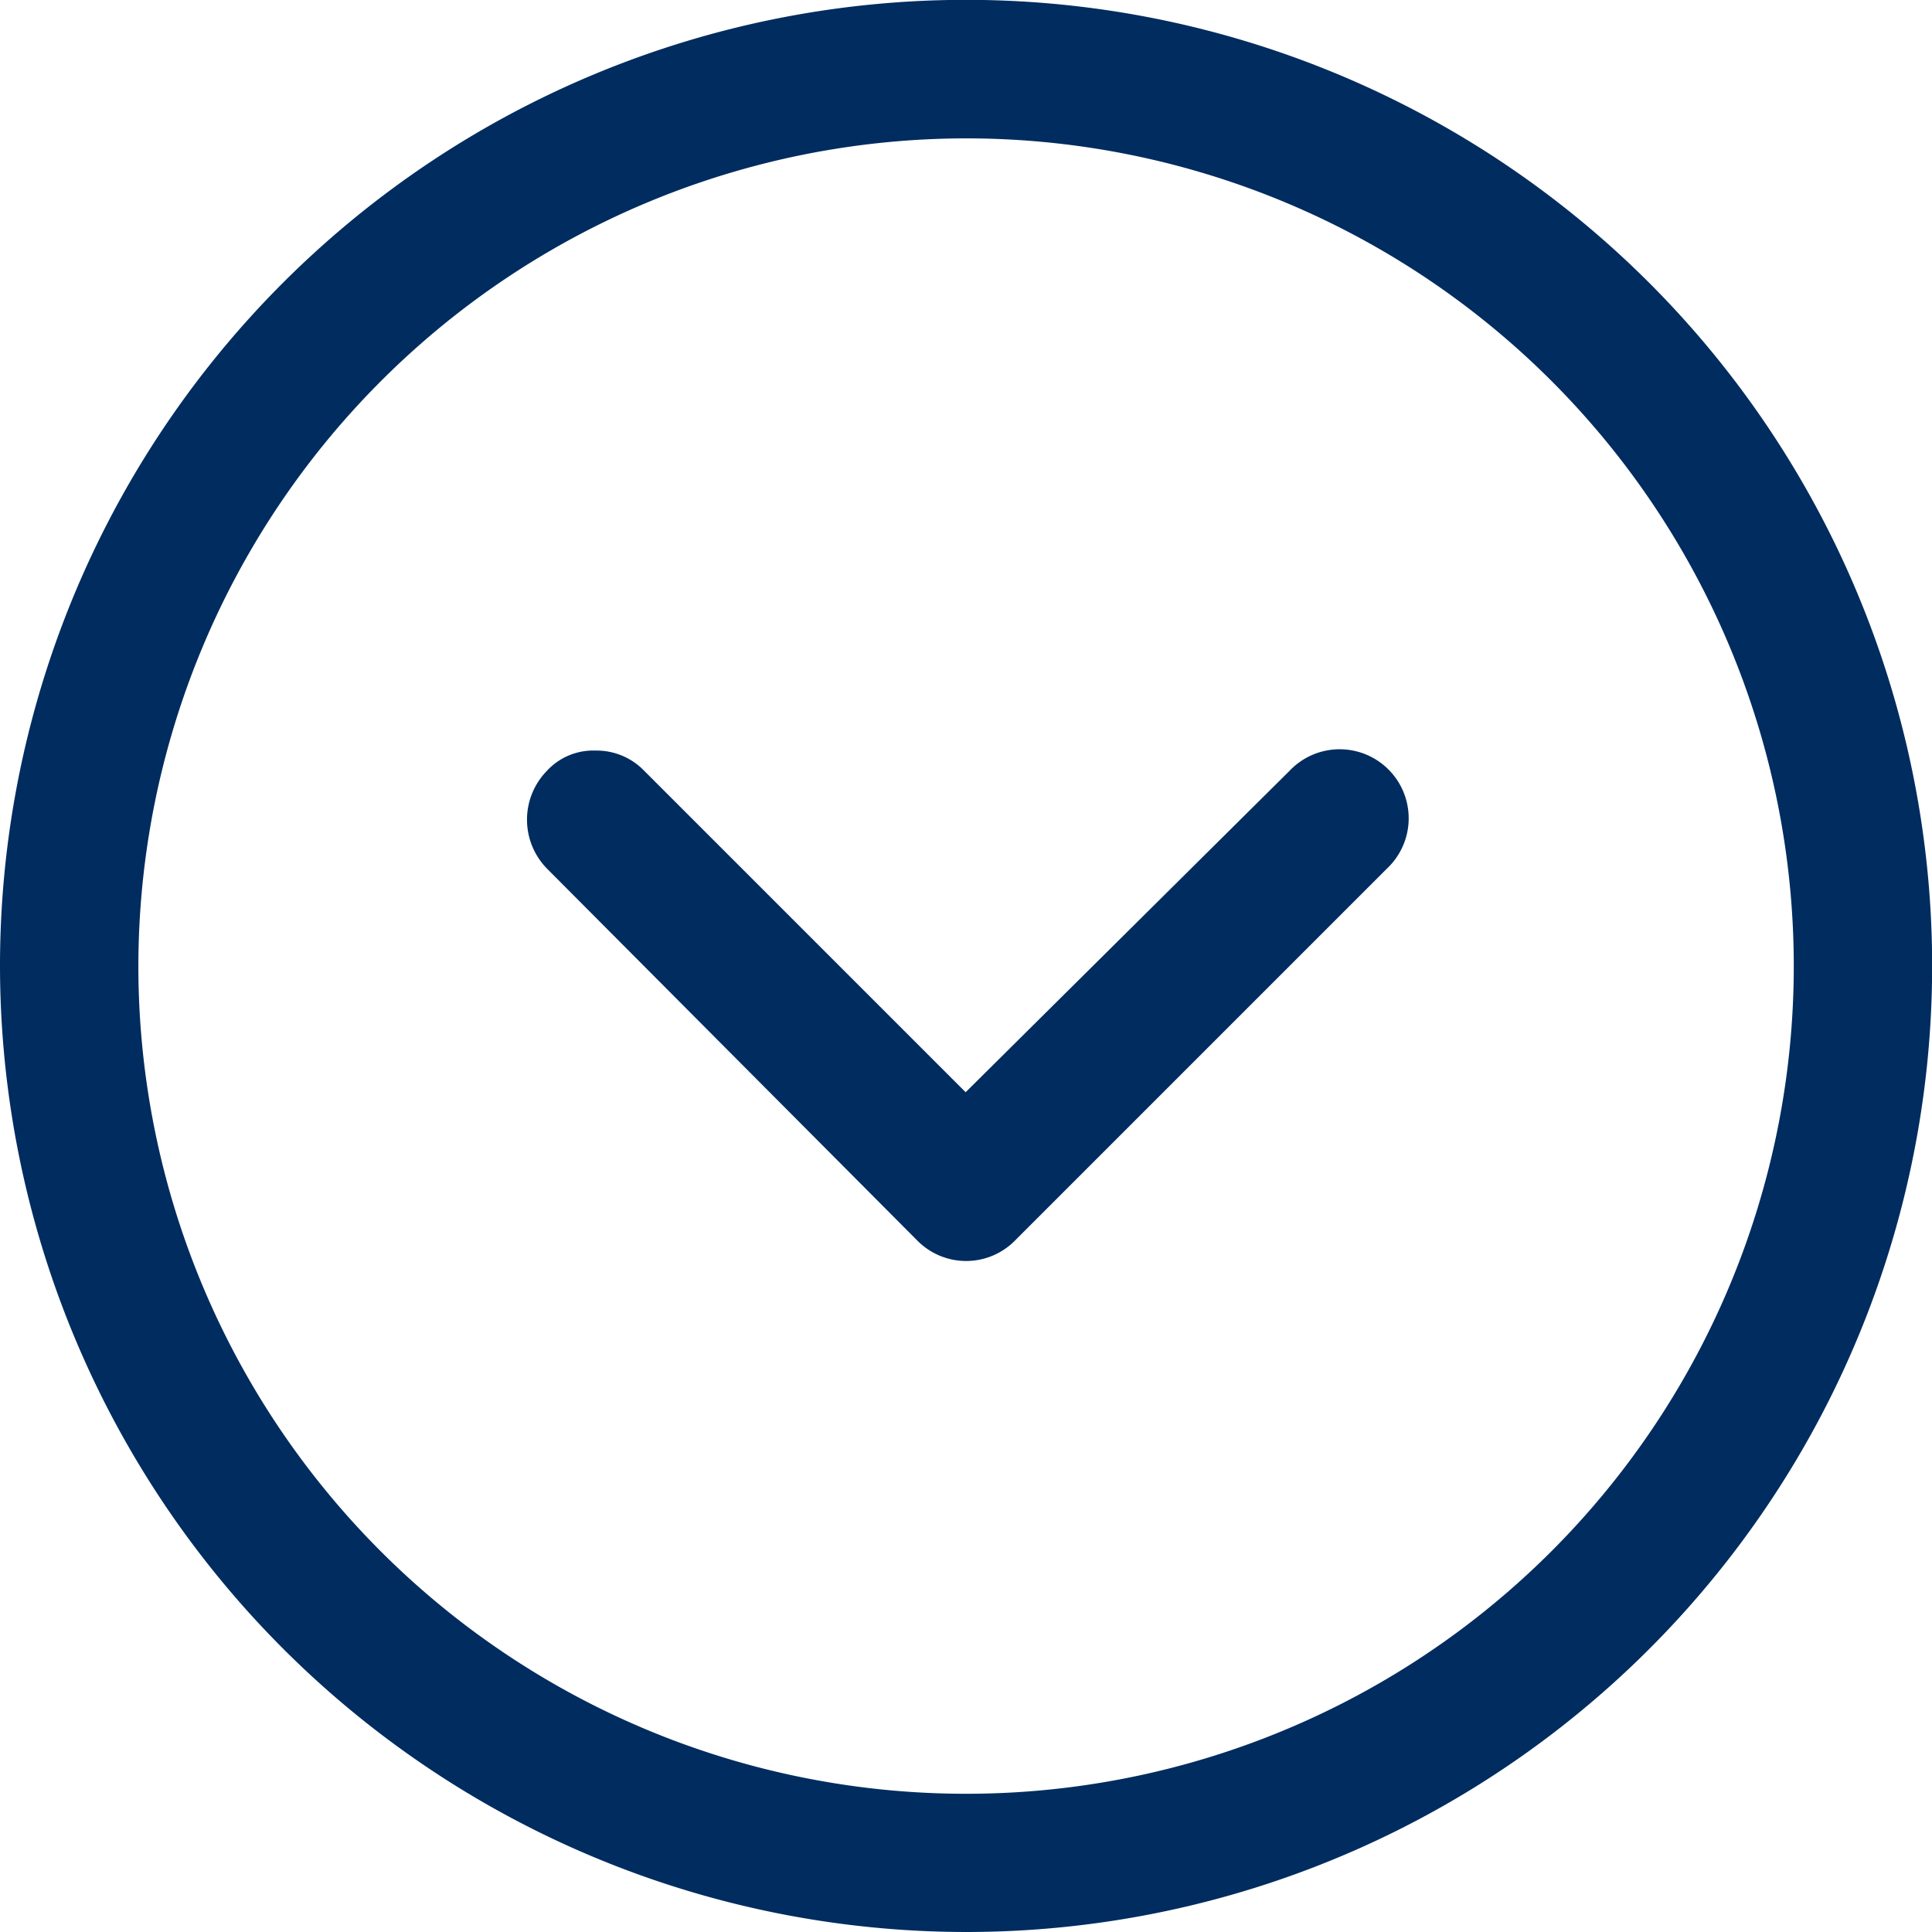
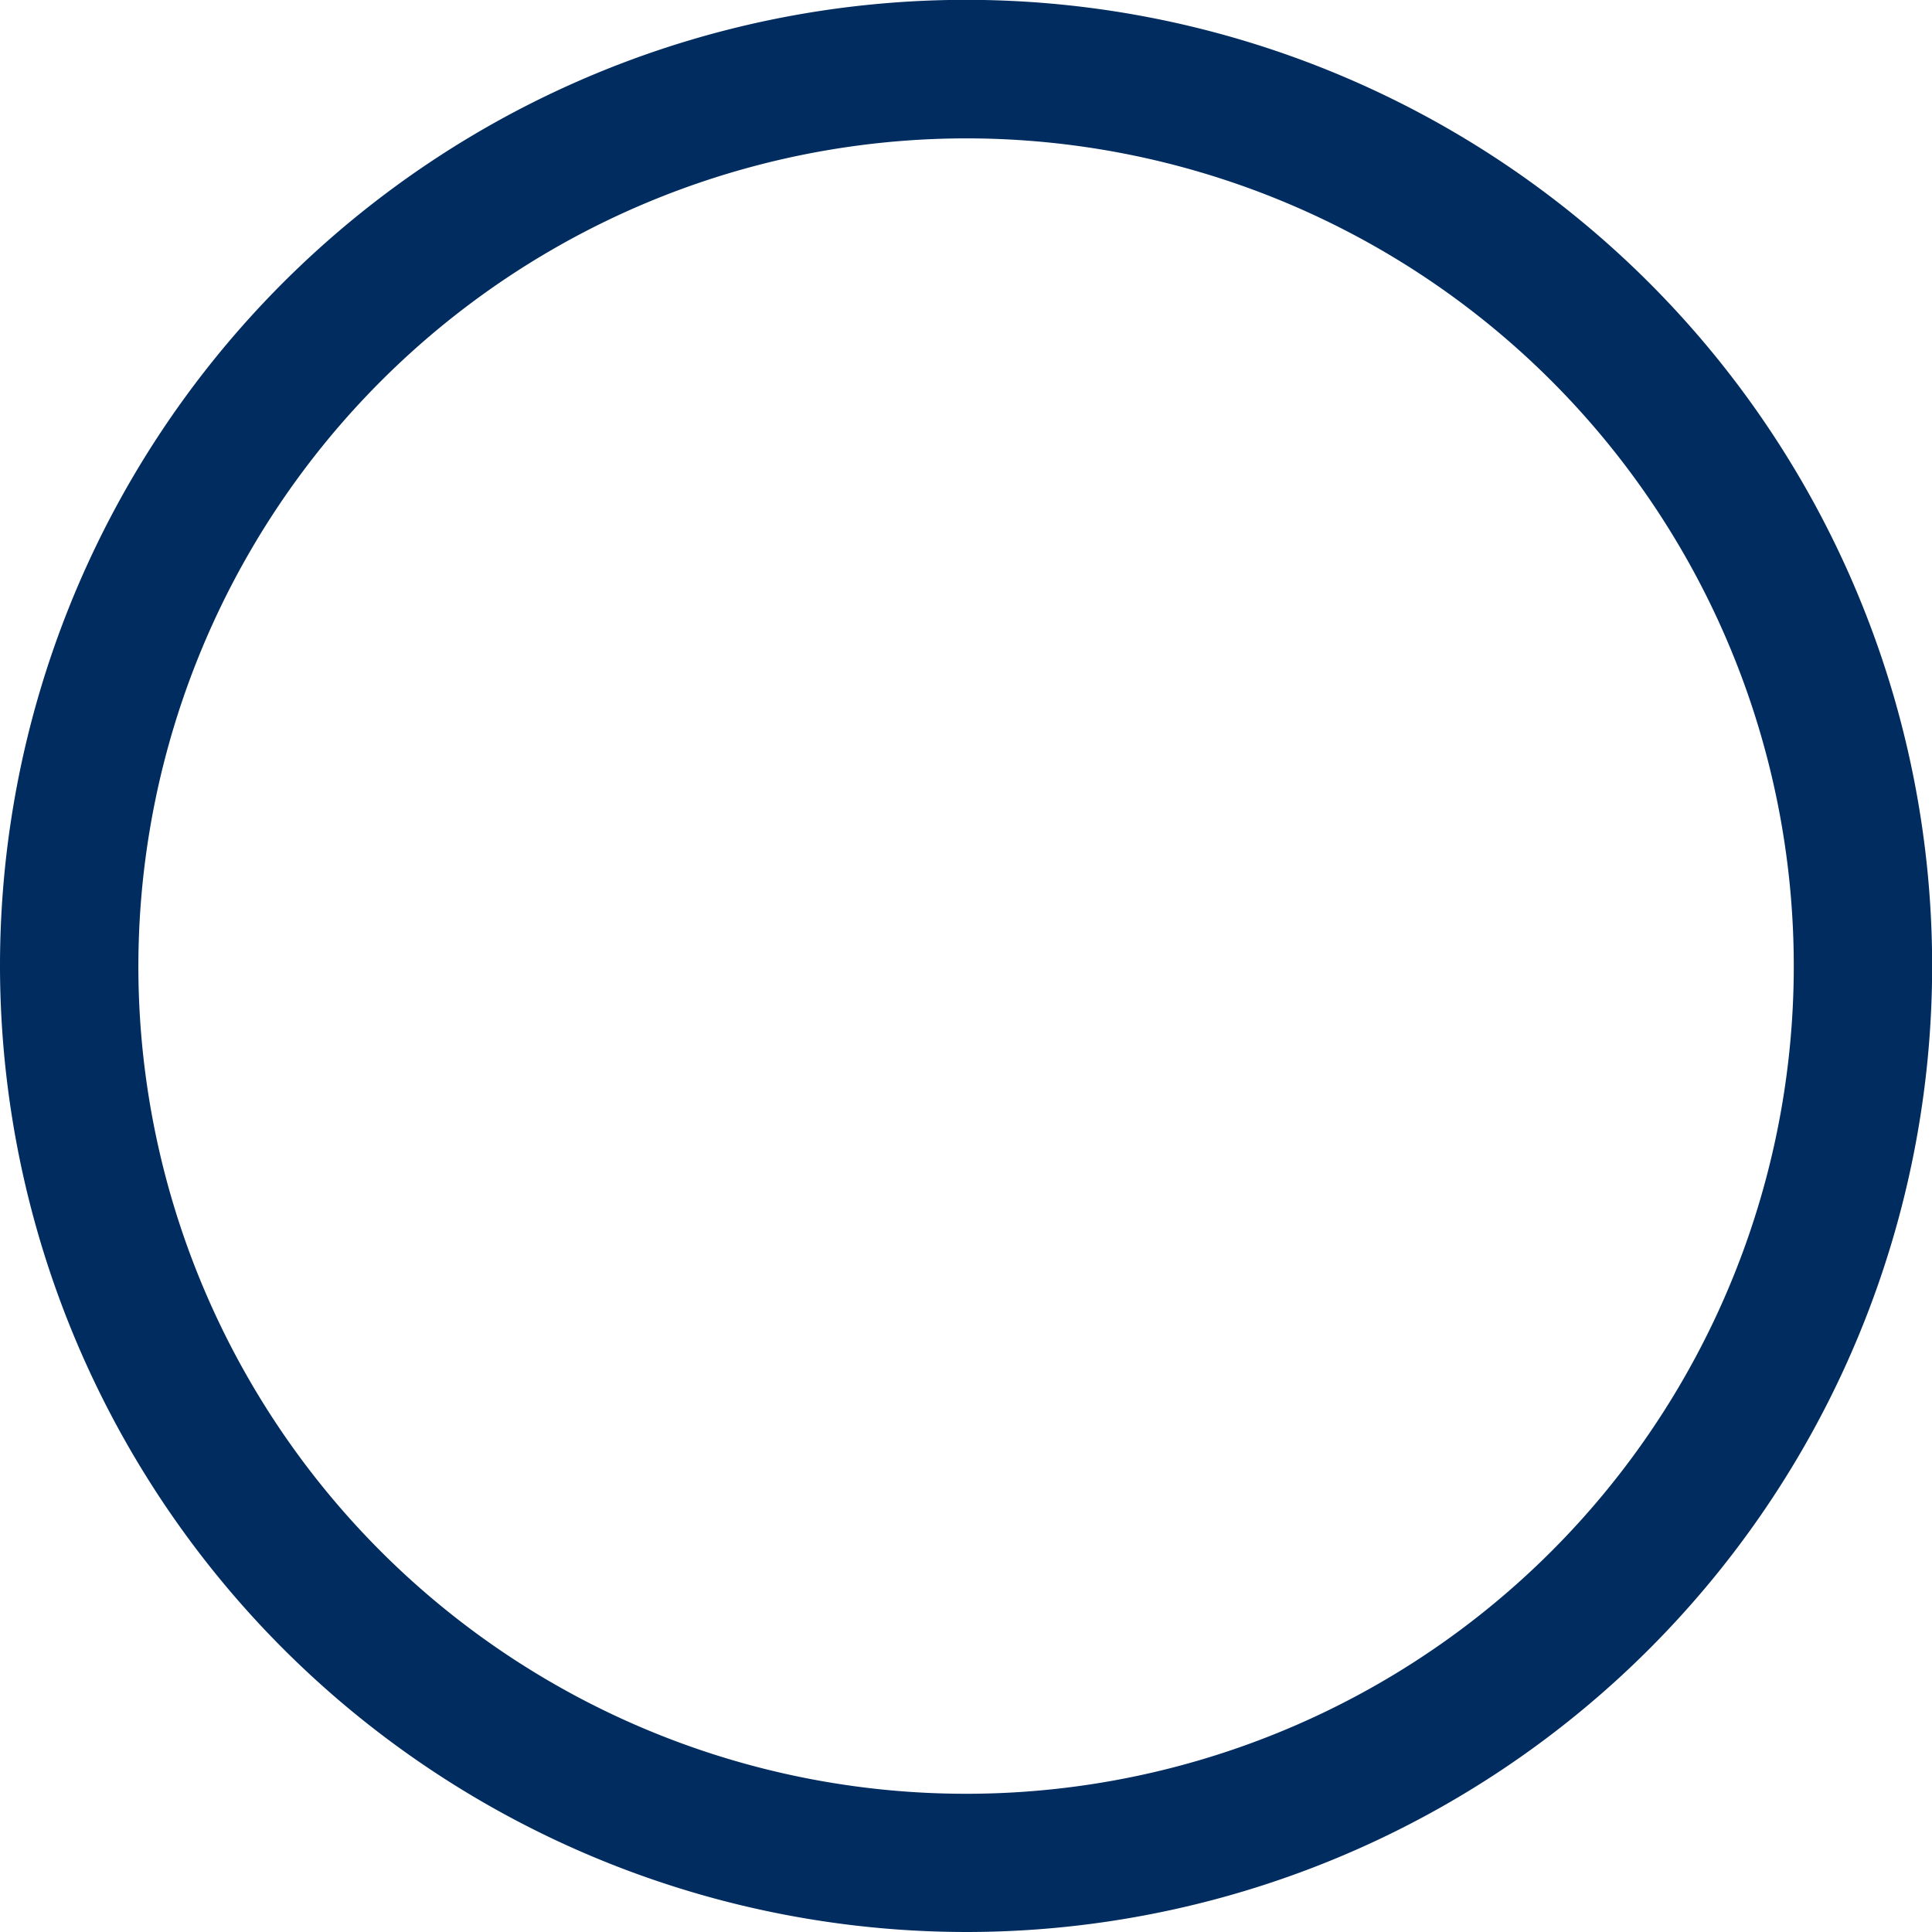
<svg xmlns="http://www.w3.org/2000/svg" width="13.125" height="13.125" viewBox="0 0 13.125 13.125">
  <defs>
    <style>.a{fill:#002C5F;}</style>
  </defs>
  <g transform="translate(-2.5 -2.5)">
    <path class="a" d="M9.063,15.625A6.563,6.563,0,1,0,2.5,9.063,6.569,6.569,0,0,0,9.063,15.625Zm0-12.185A5.623,5.623,0,1,1,3.44,9.063,5.628,5.628,0,0,1,9.063,3.44Z" />
-     <path class="a" d="M31.077,42.728a.466.466,0,0,0,.663,0L34.268,40.2a.469.469,0,1,0-.663-.663l-2.2,2.183-2.183-2.183a.449.449,0,0,0-.331-.138.428.428,0,0,0-.331.138.475.475,0,0,0,0,.663Z" transform="translate(-22.345 -31.8)" />
  </g>
</svg>